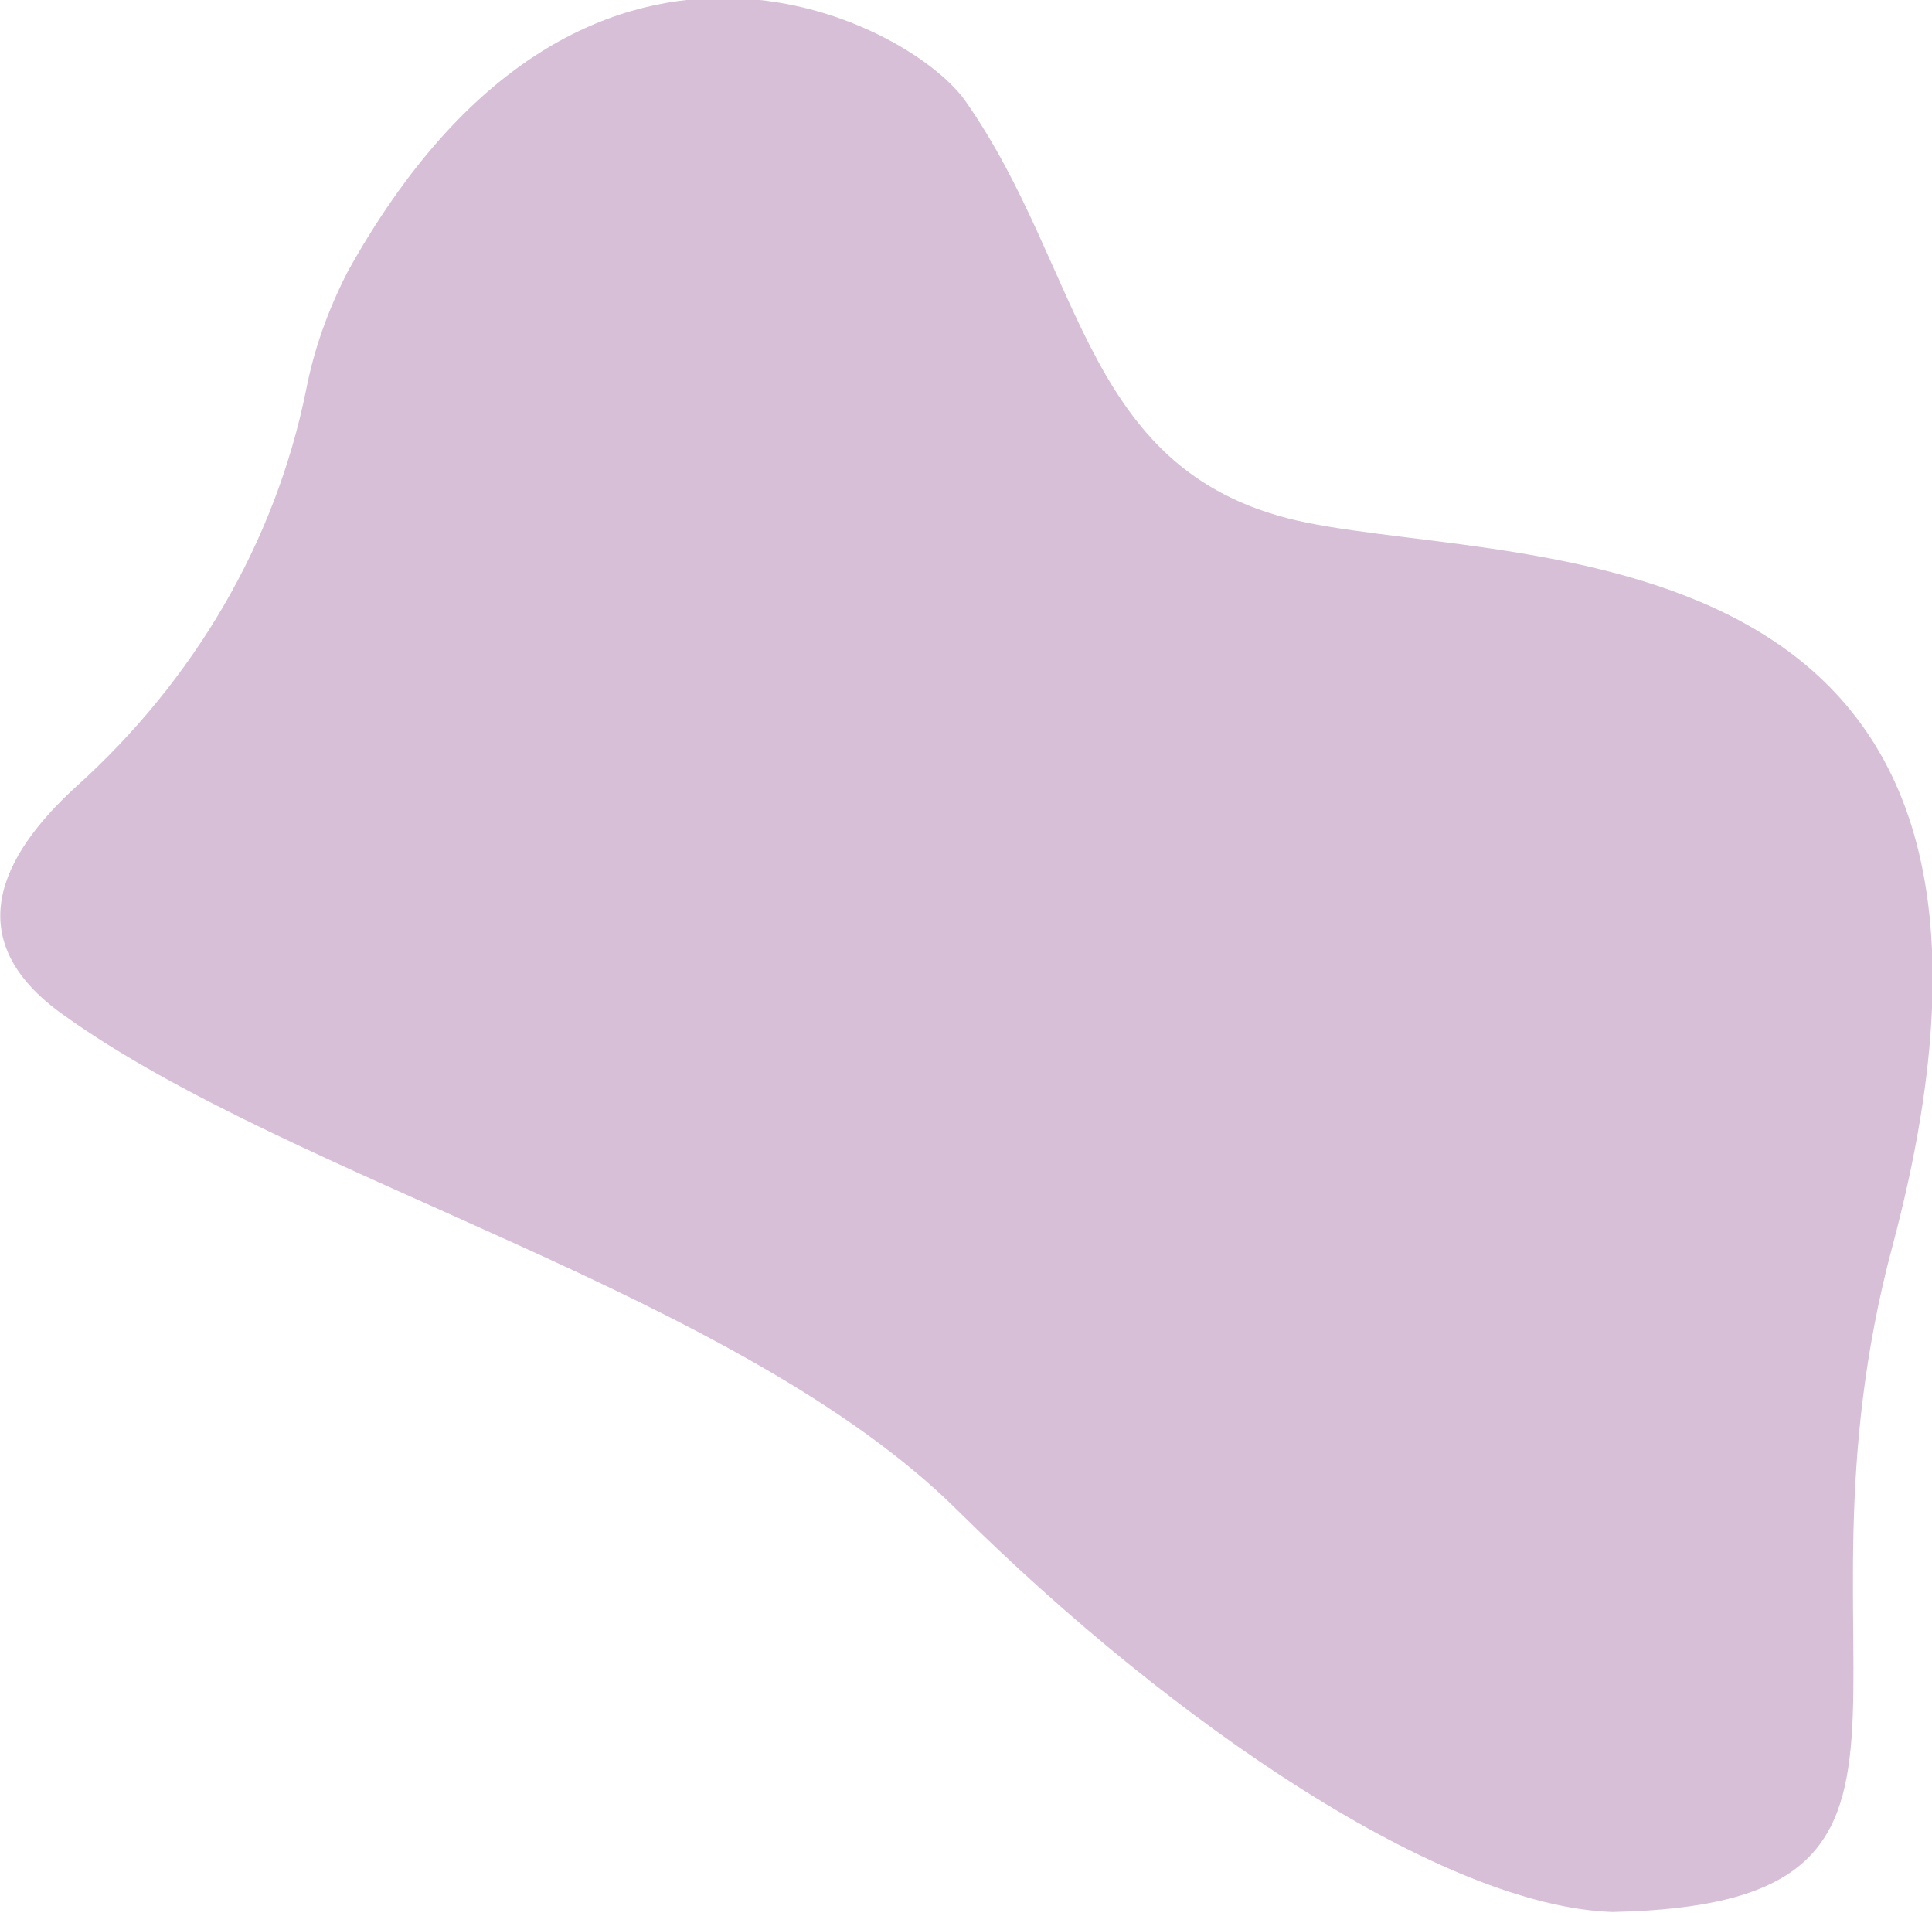
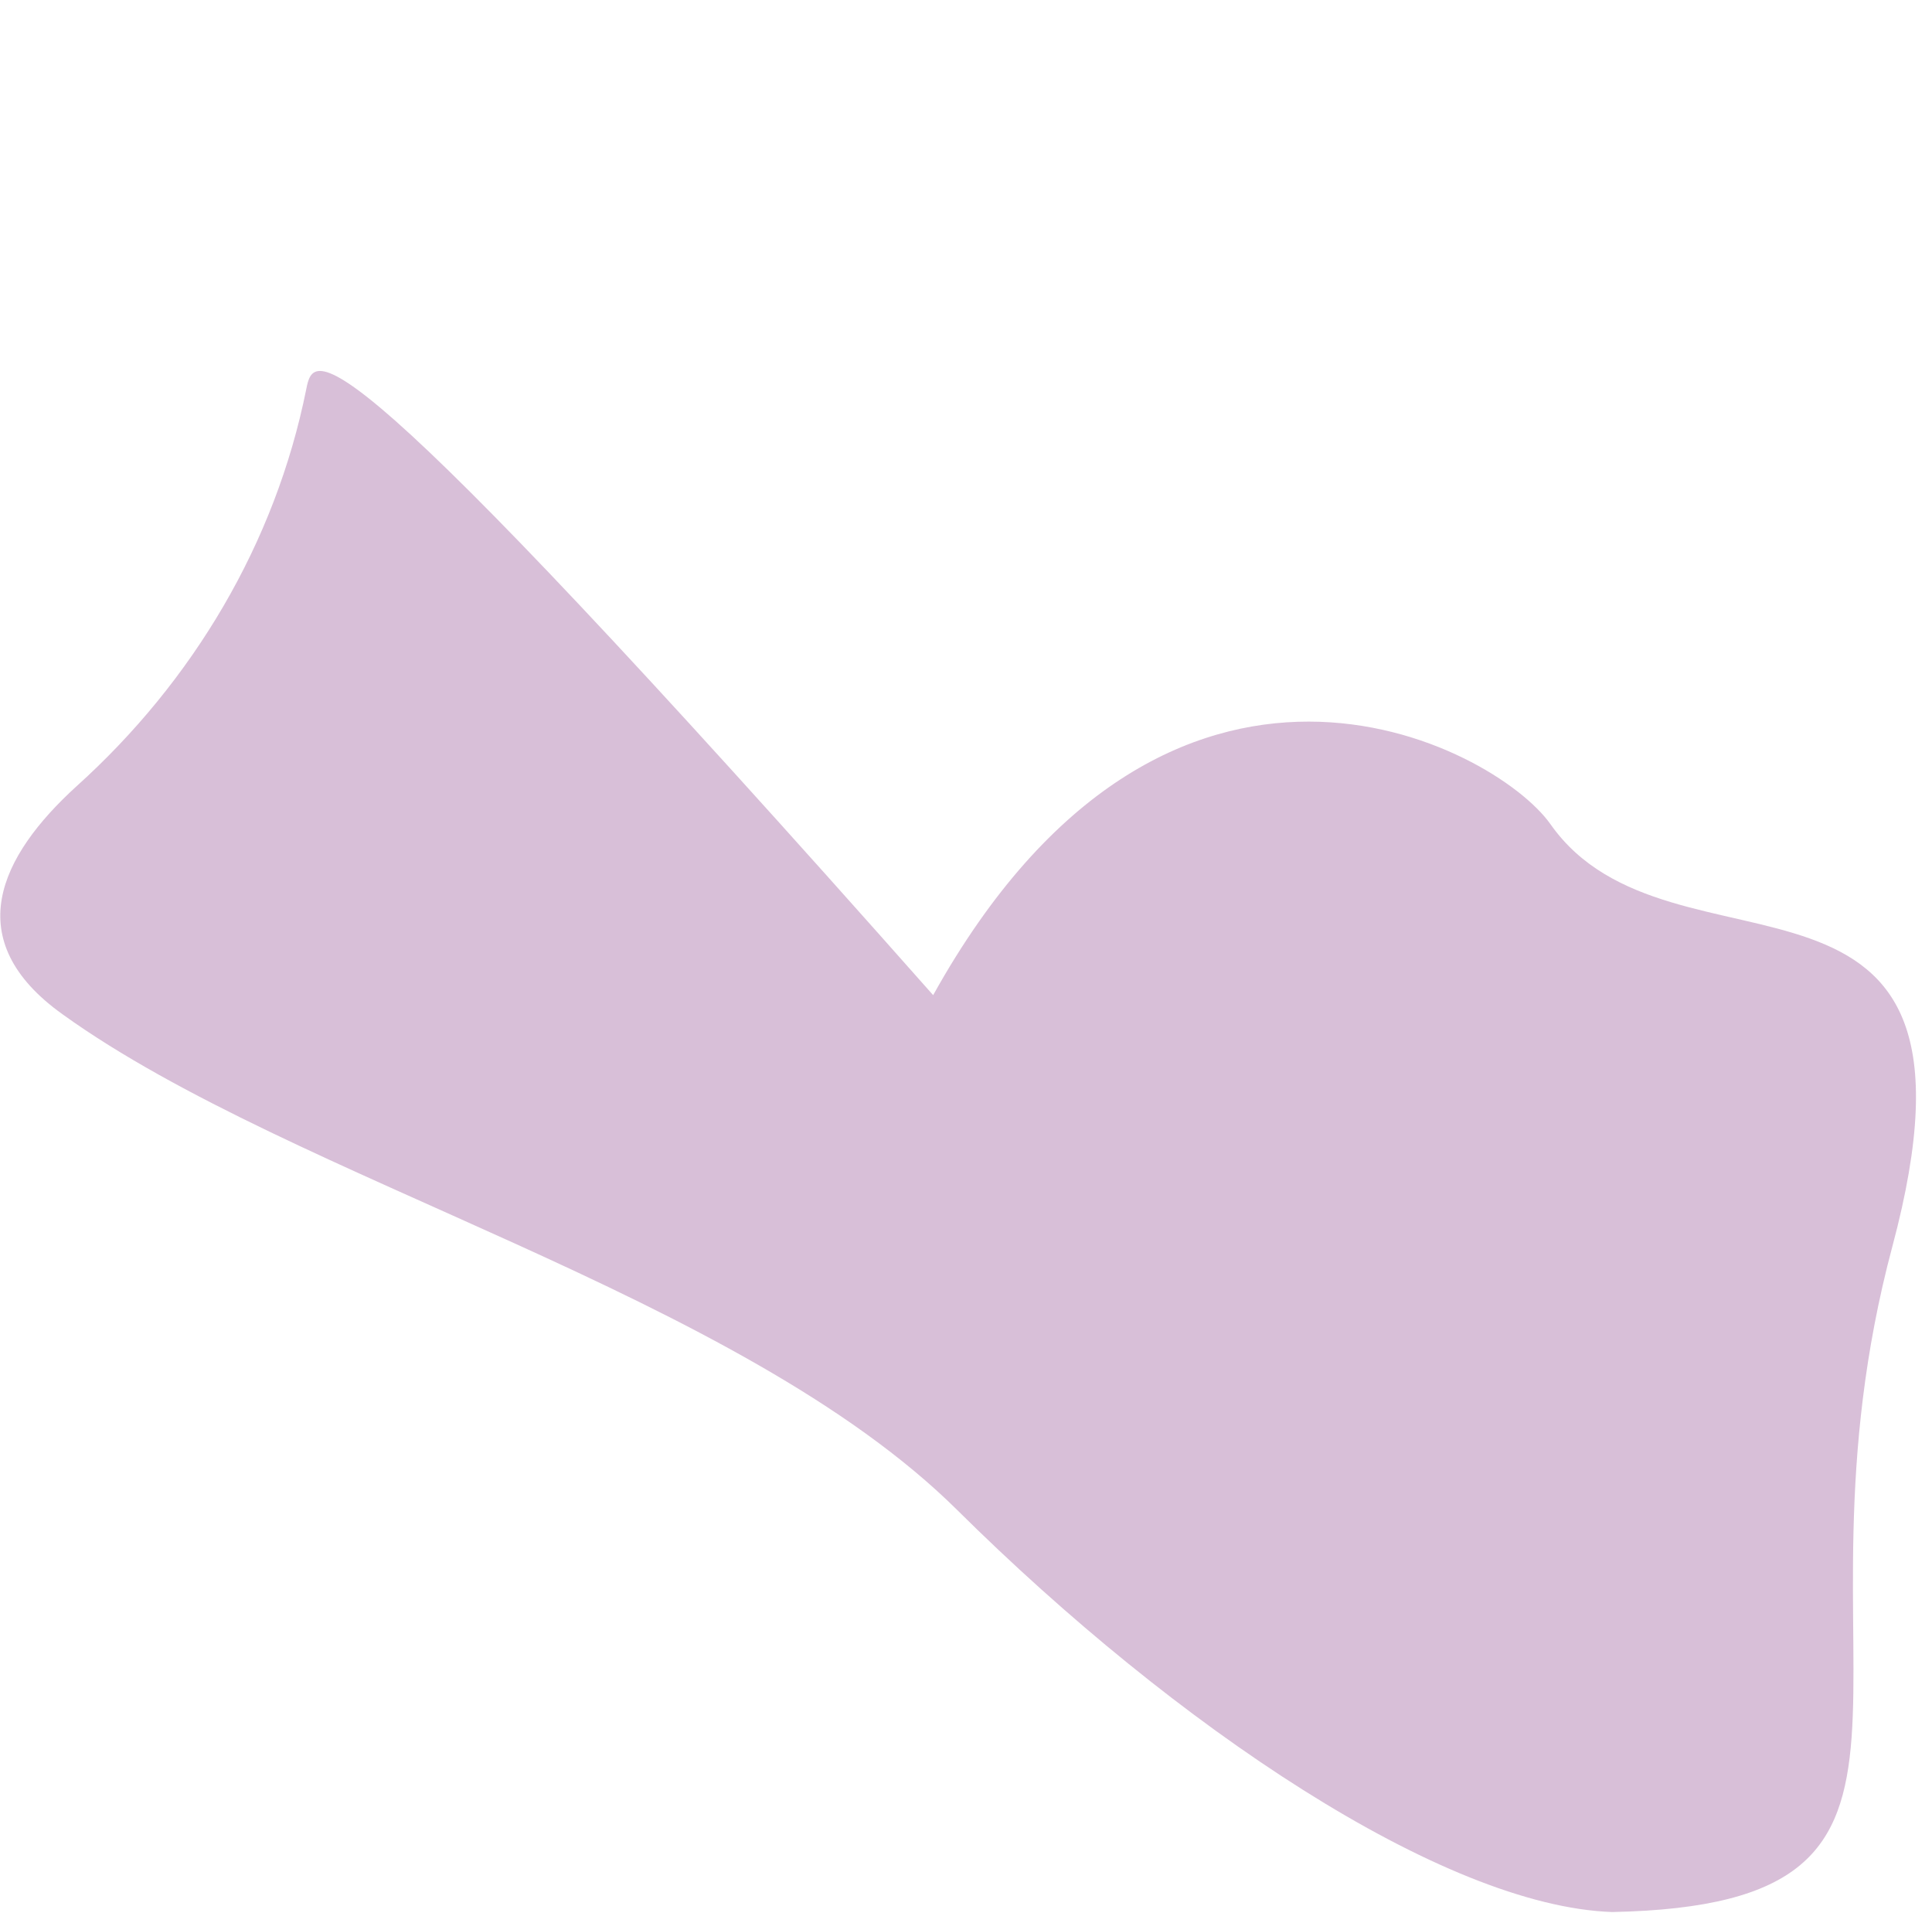
<svg xmlns="http://www.w3.org/2000/svg" x="0px" y="0px" width="100%" viewBox="0 0 200 198" style="vertical-align: middle; max-width: 100%; width: 100%;">
  <linearGradient gradientUnits="userSpaceOnUse" x1="-6479.676" y1="1001.246" x2="-6313.545" y2="871.231" gradientTransform="matrix(0 1 -1 0 1049.946 6505.473)">
    <stop offset="0" style="stop-color:#396AFC">
    </stop>
    <stop offset="1" style="stop-color:#2948FF">
    </stop>
  </linearGradient>
-   <path d="M31.7,40.3C28.5,56.2,20,70.5,7.9,81.4C0,88.6-4.3,97.3,6.5,105c23.9,17.2,70,28.9,92.6,51.3s50.3,41,67.8,41.6   c39.3-0.8,17.1-24.4,29-68.9c20-74.9-37.3-70.2-60.6-74.9s-22.9-25.9-35.4-43.7c-5.8-8.2-39.6-26-63.9,17.7   C33.9,32.2,32.5,36.2,31.7,40.3z" fill="rgb(216,191,216)">
+   <path d="M31.7,40.3C28.5,56.2,20,70.5,7.9,81.4C0,88.6-4.3,97.3,6.5,105c23.9,17.2,70,28.9,92.6,51.3s50.3,41,67.8,41.6   c39.3-0.8,17.1-24.4,29-68.9s-22.9-25.9-35.4-43.7c-5.8-8.2-39.6-26-63.9,17.7   C33.9,32.2,32.5,36.2,31.7,40.3z" fill="rgb(216,191,216)">
   </path>
</svg>